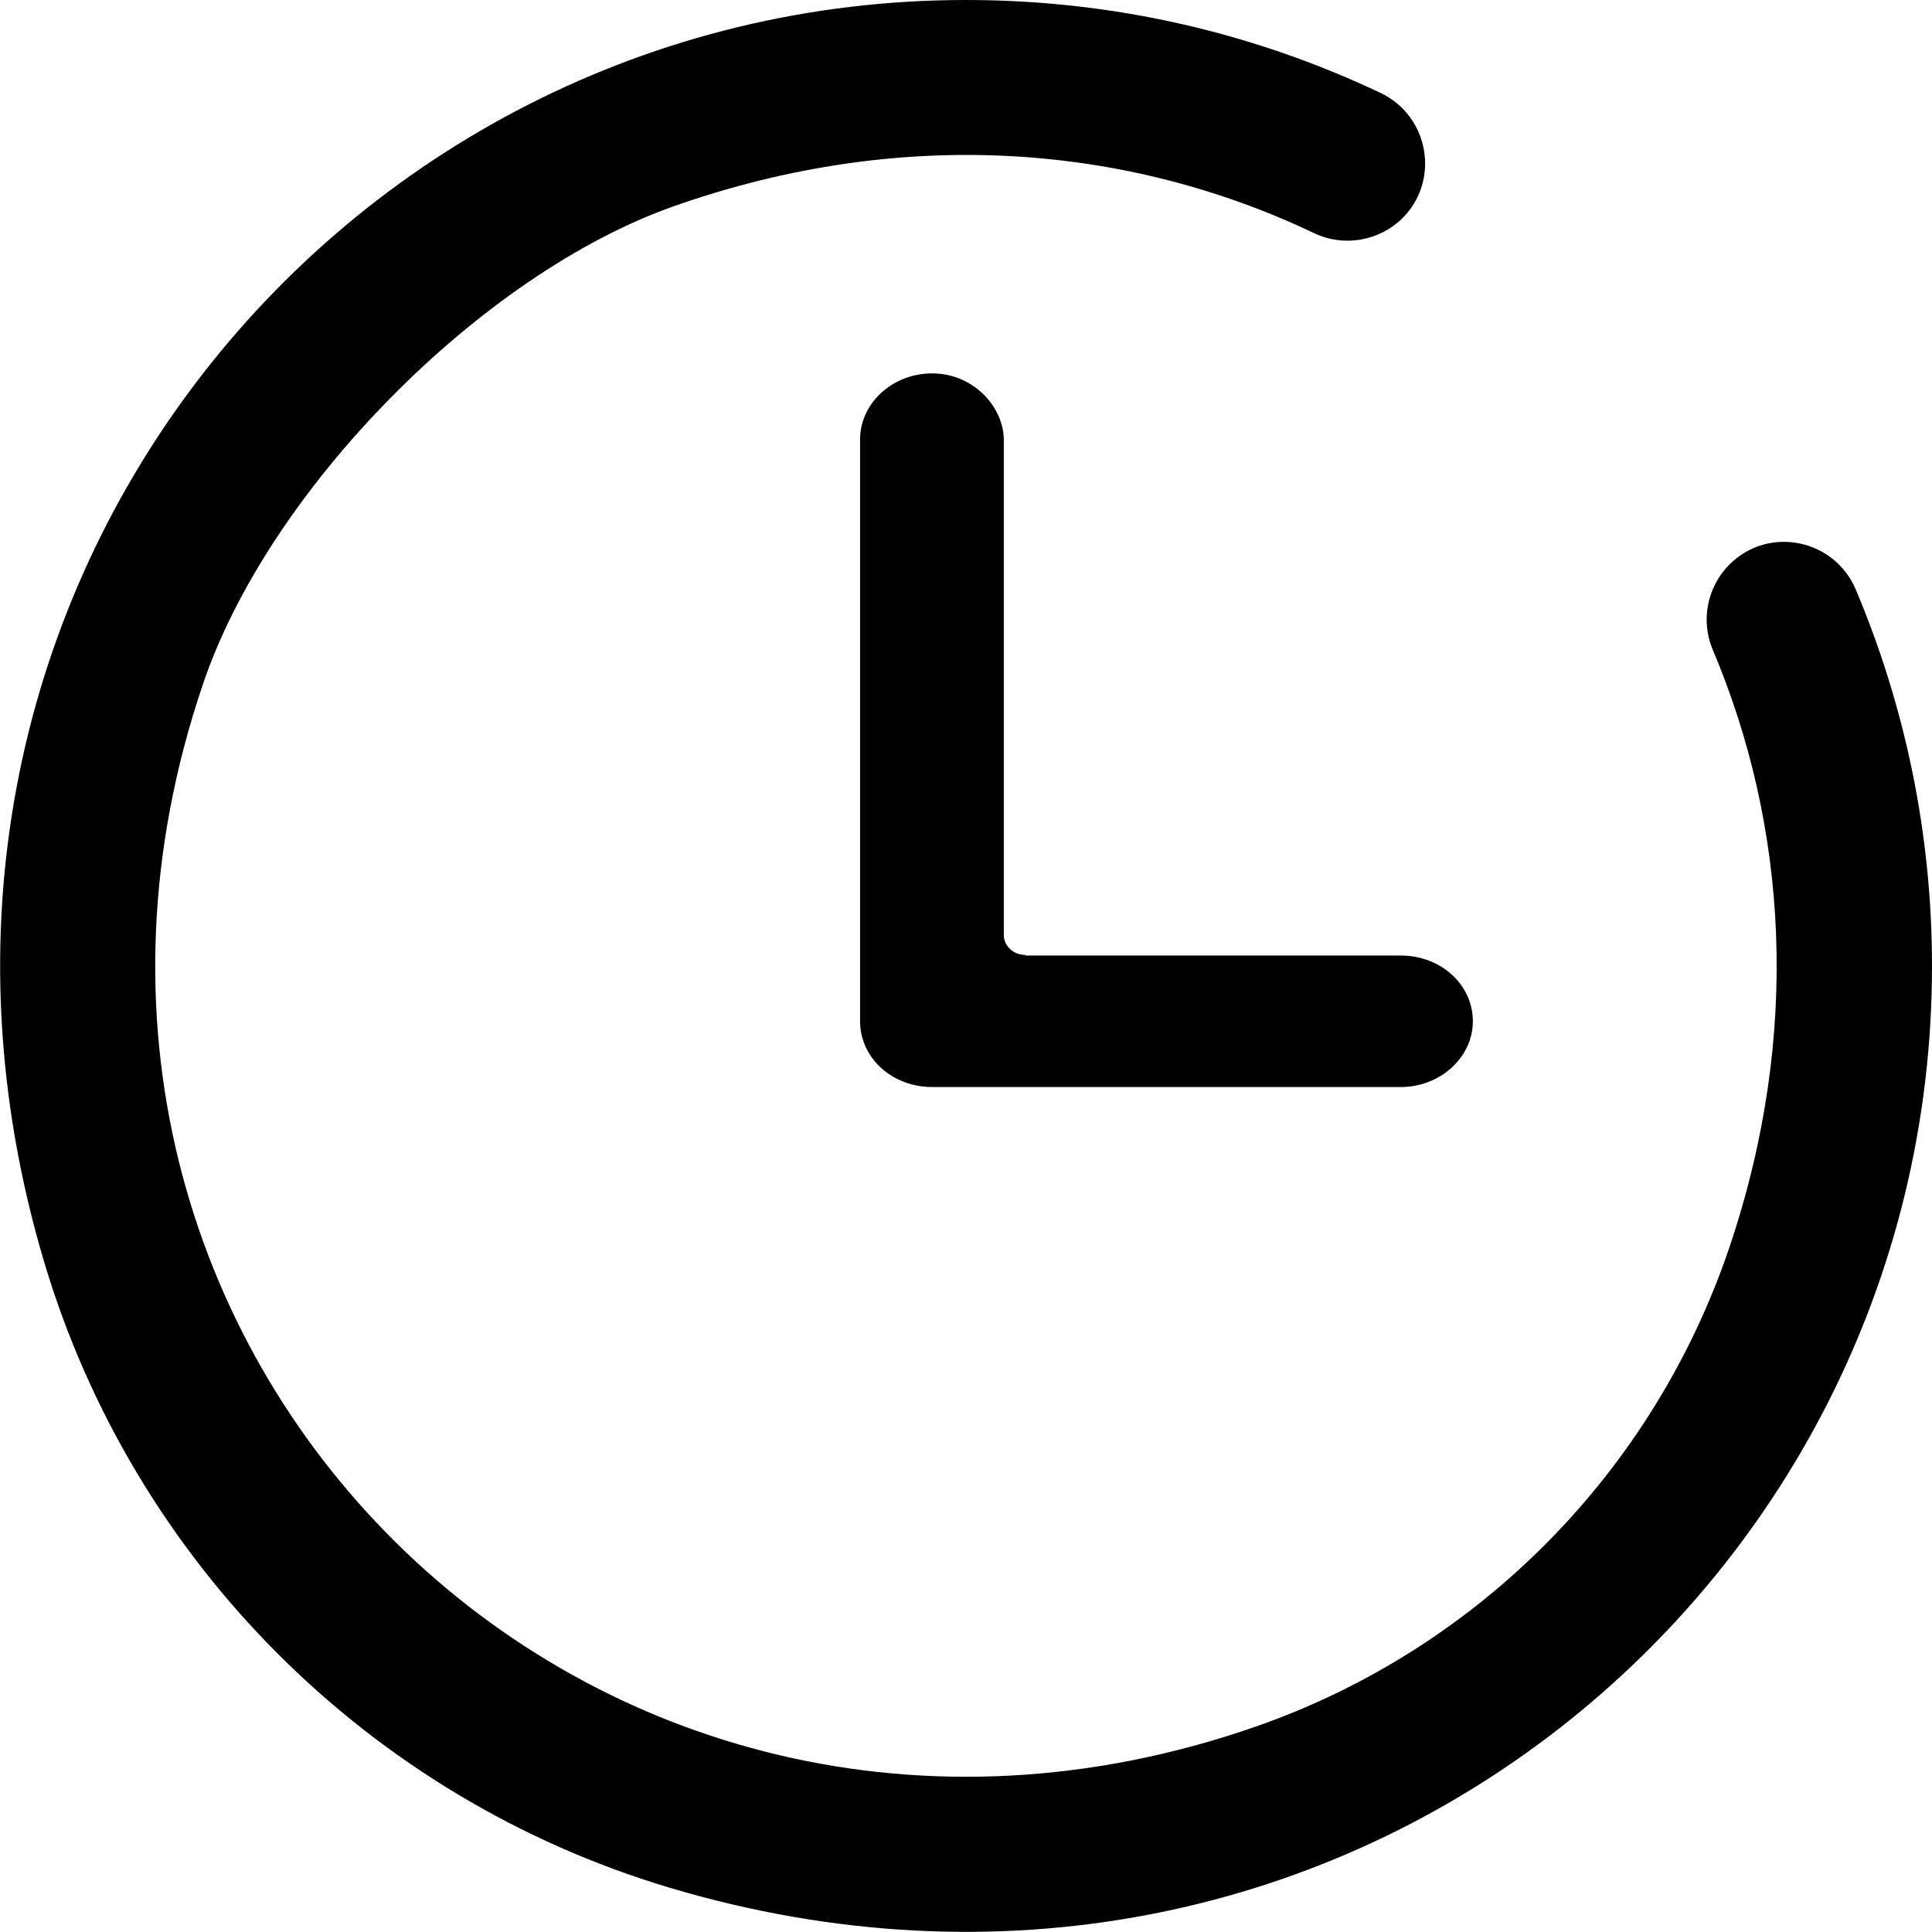
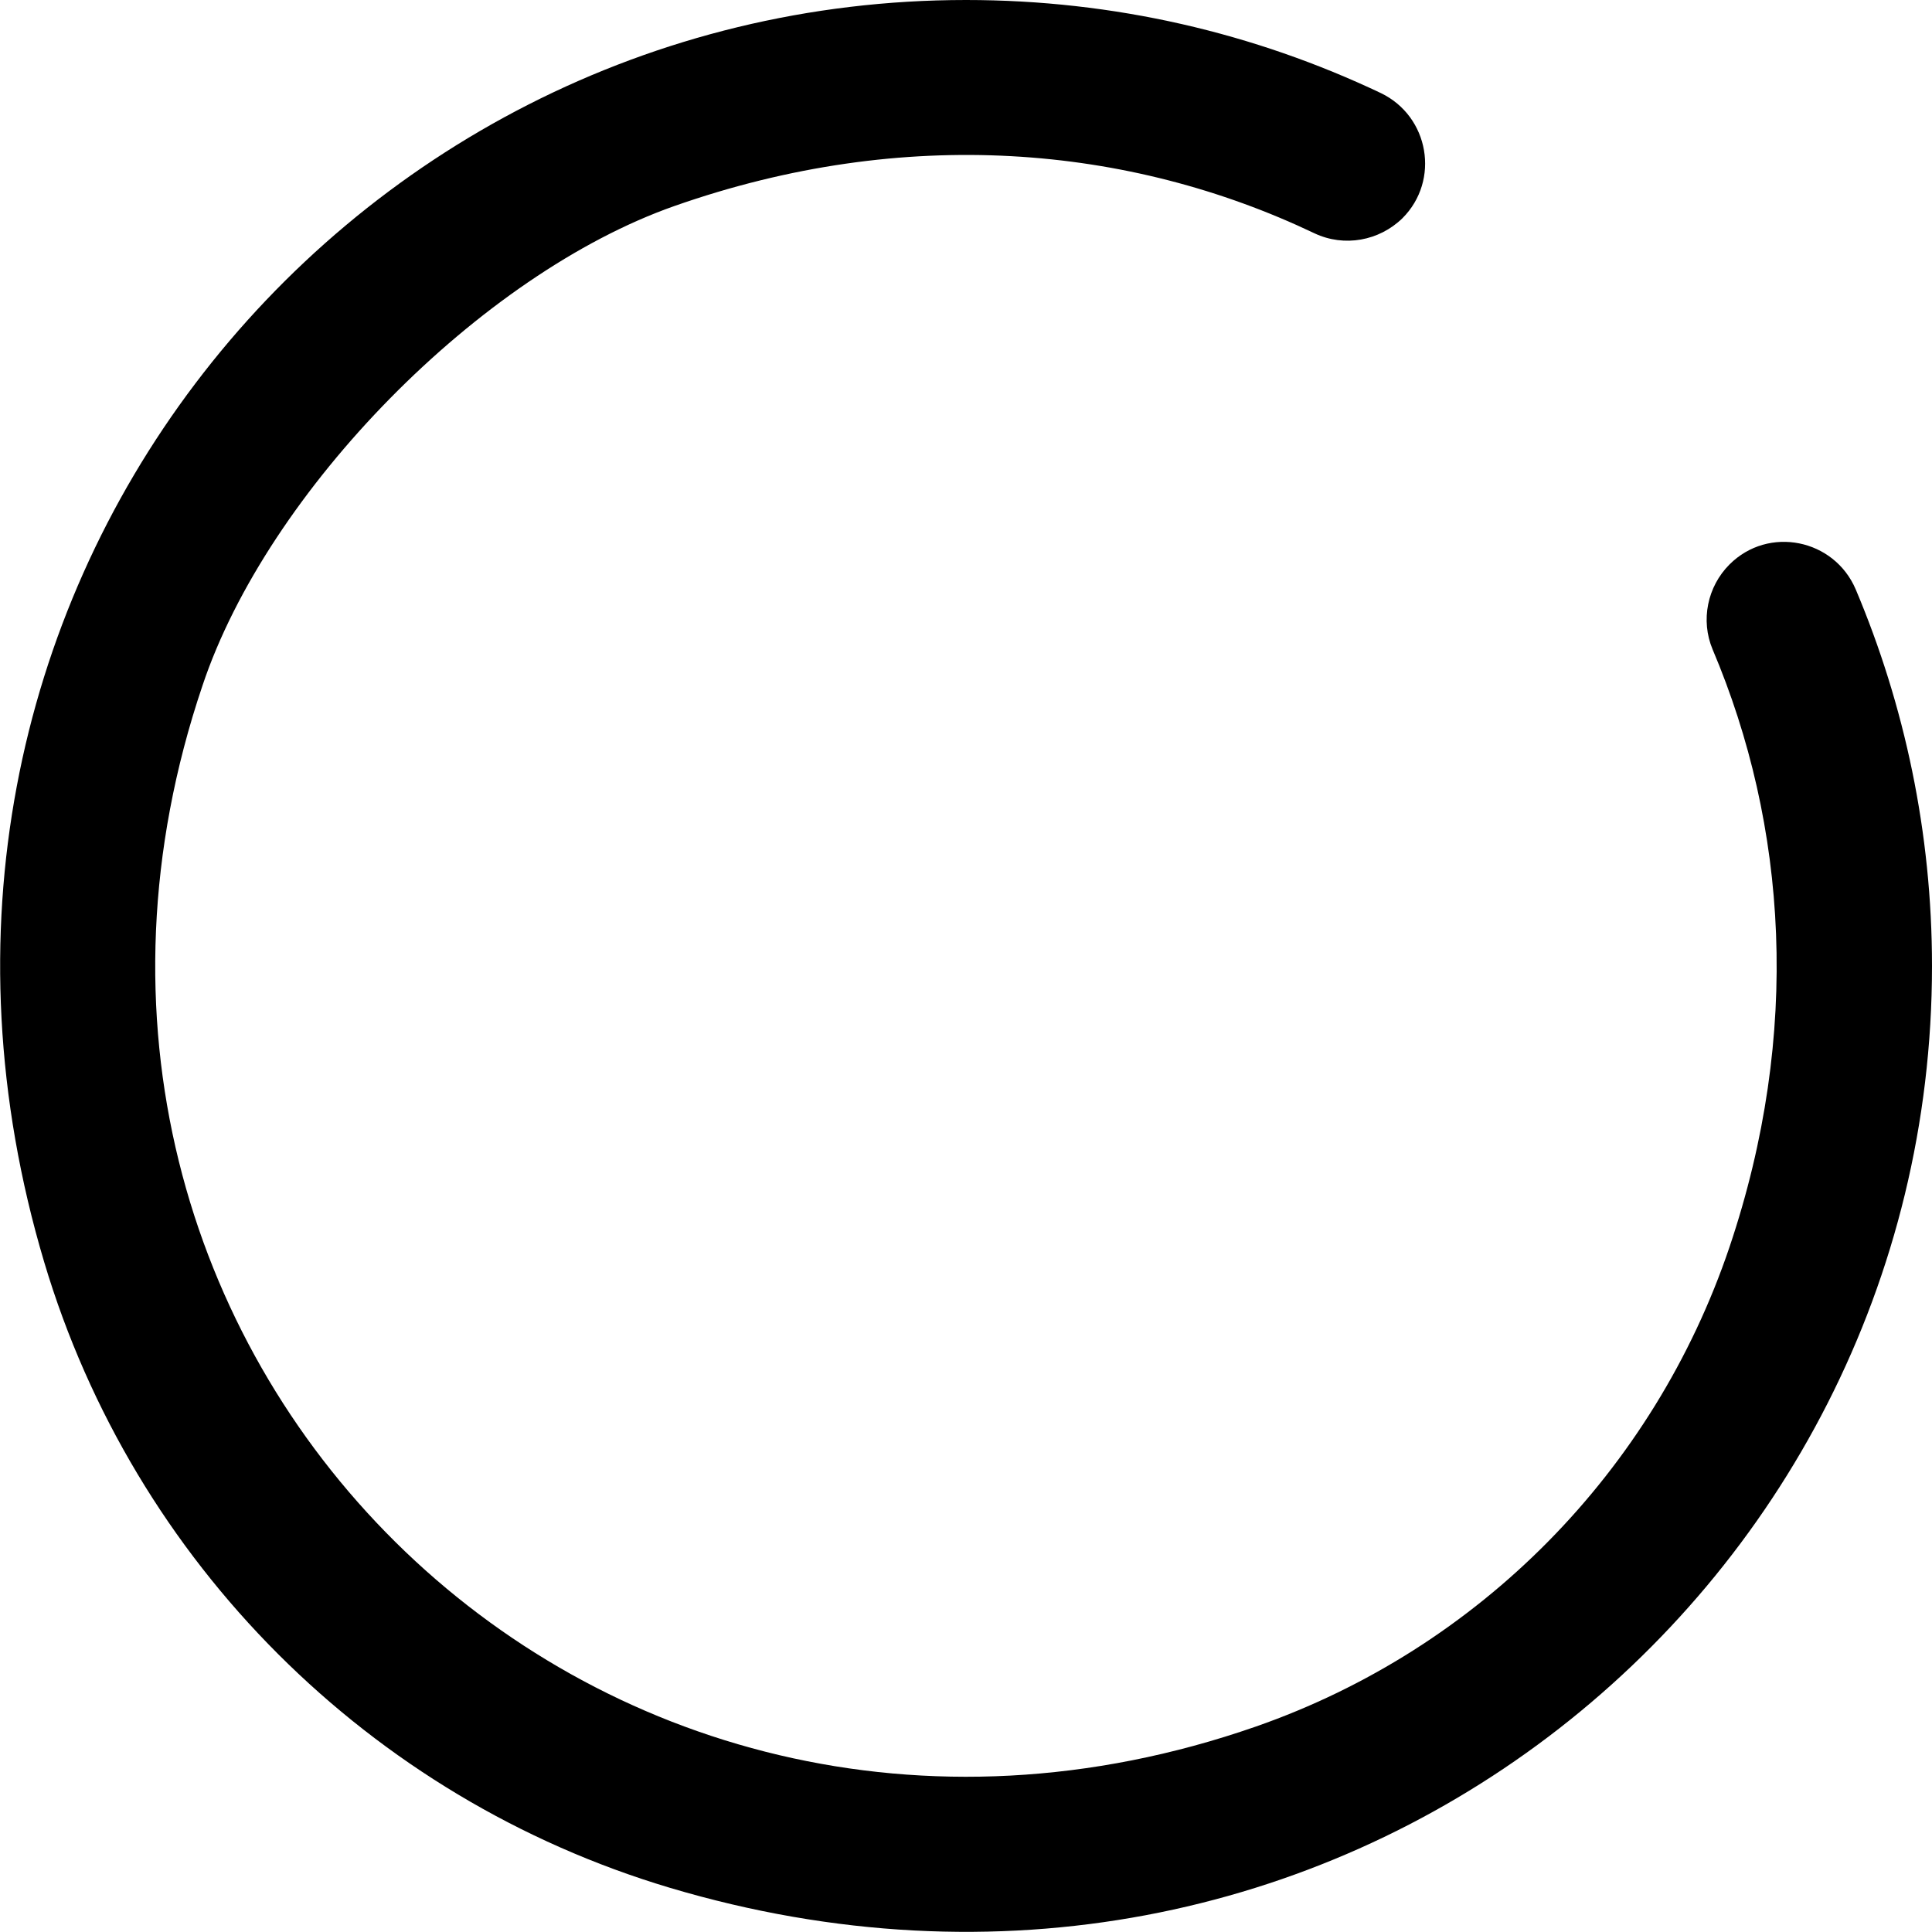
<svg xmlns="http://www.w3.org/2000/svg" version="1.1" id="Layer_1" x="0px" y="0px" viewBox="0 0 332 332" style="enable-background:new 0 0 332 332;" xml:space="preserve">
  <style type="text/css">
	.st0{fill:#000;}
</style>
  <g>
    <g>
      <path class="st0" d="M318.9,101.3c-3.7-8.7-15-11-21.7-4.3l0,0c-3.8,3.8-5,9.6-2.9,14.6c12.8,30.2,15.3,65.9,2.9,102.7    c-13,38.5-43,69-81.4,82.4C101.5,336.5-3.8,232,34.8,117.8C46,84.3,82.6,47.1,115.9,35.4c39.6-13.9,78.1-10.5,110,4.7    c5.1,2.4,11.1,1.3,15.1-2.6v0c6.5-6.5,4.6-17.5-3.7-21.5C215.6,5.7,191.5,0,166,0C57.8,0-26.2,103.5,7.6,216.9    C23,268.5,63.5,309,115.1,324.4C228.5,358.2,332,274.2,332,166C332,143.1,327.3,121.2,318.9,101.3z" />
    </g>
    <g>
-       <path class="st0" d="M176.2,164.1c-2,0-3.7-1.5-3.7-3.4V75.7c0-5.8-5.1-11.1-11.4-11.5c-7.2-0.5-13.3,4.8-13.3,11.3v100    c0,6.3,5.5,11.3,12.4,11.3c0,0,0,0,0,0s0,0,0,0h80.5c6.8,0,12.4-5.1,12.4-11.3v0c0-6.3-5.5-11.3-12.4-11.3H176.2z" />
-     </g>
+       </g>
  </g>
</svg>